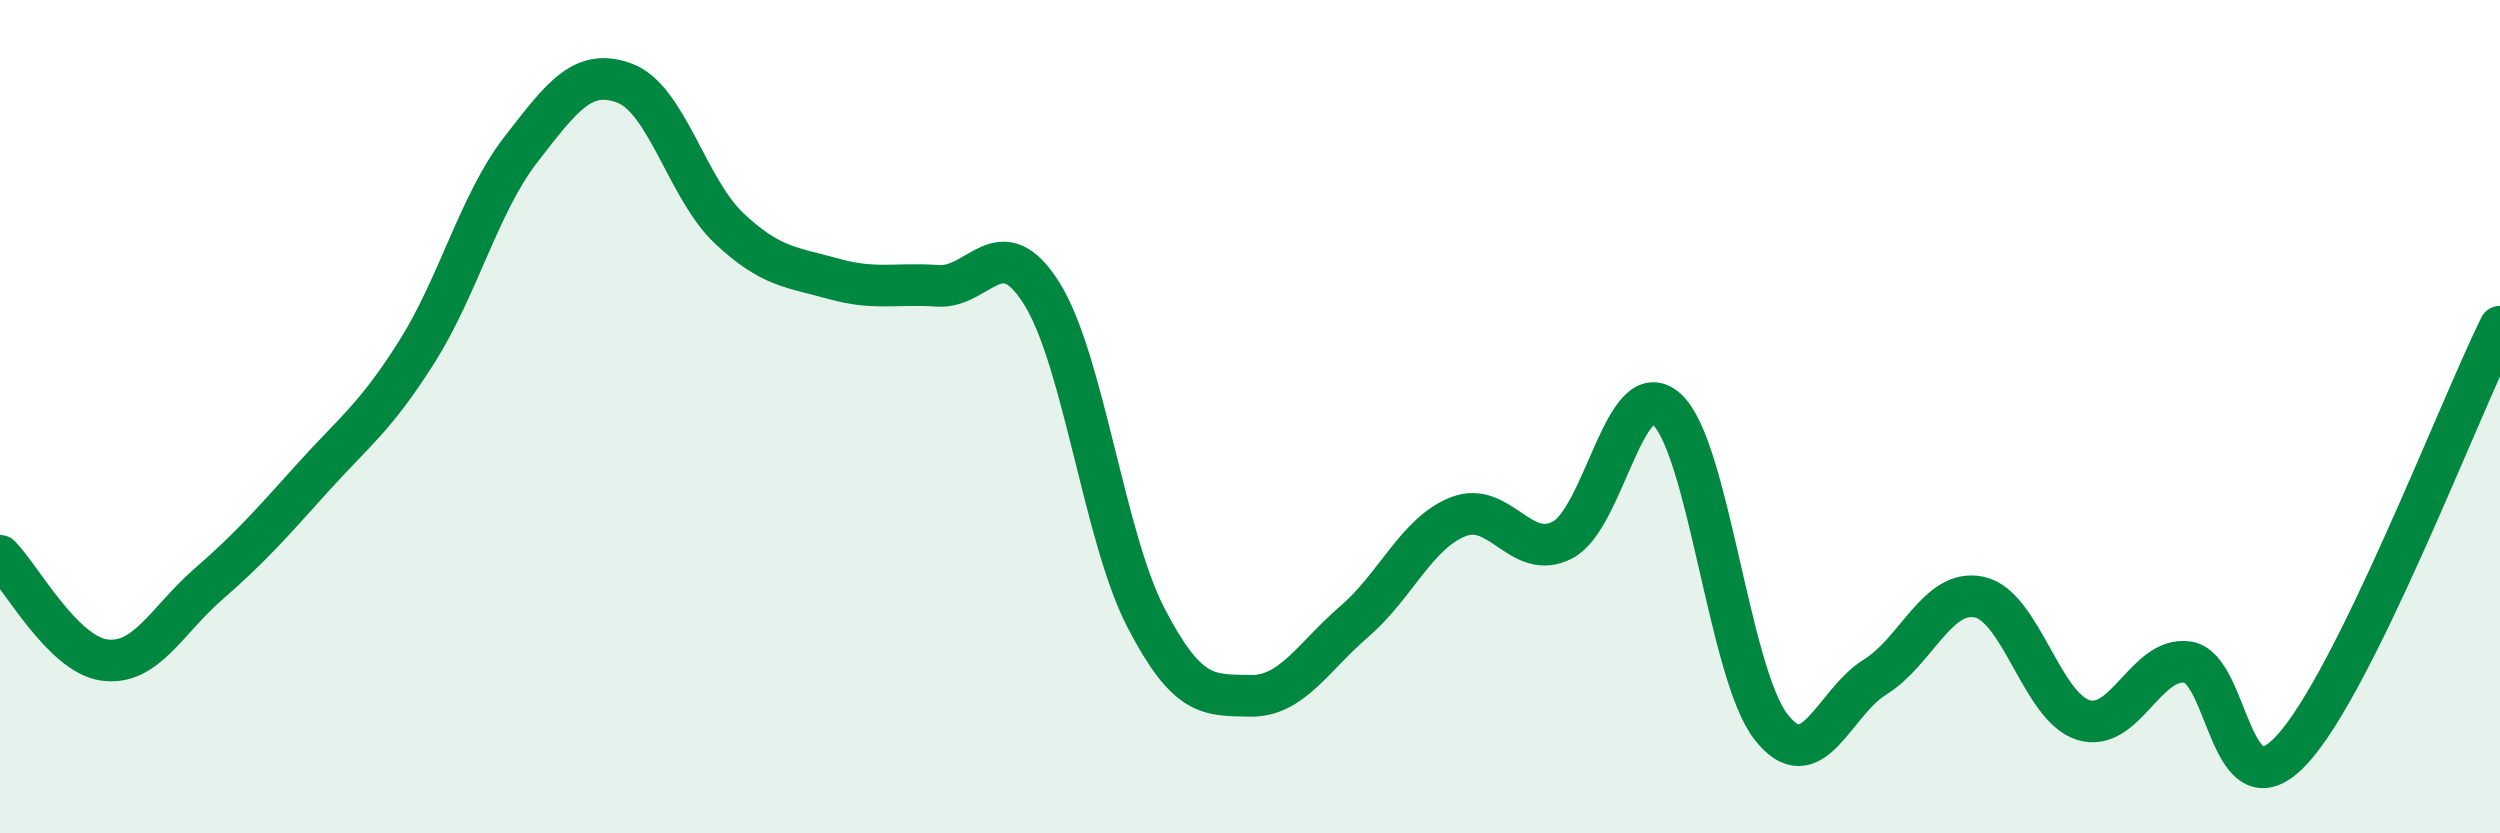
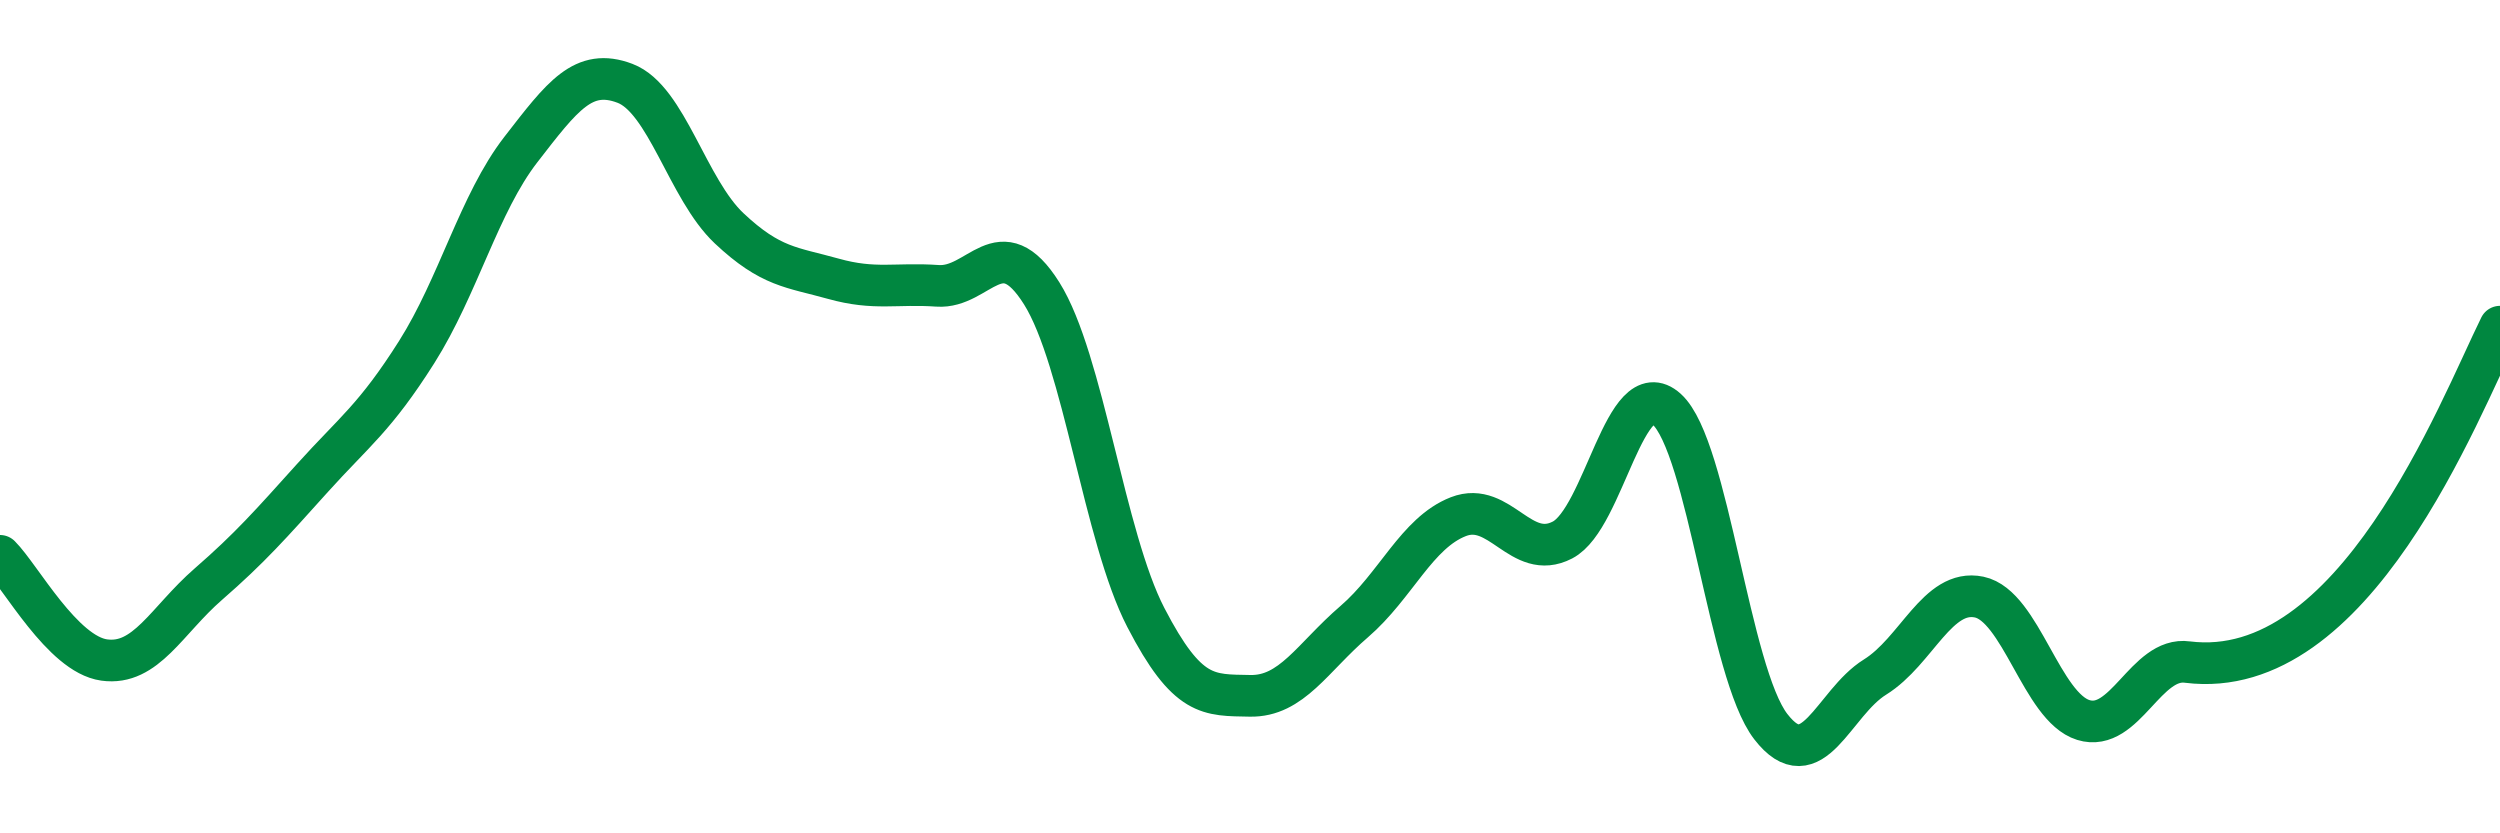
<svg xmlns="http://www.w3.org/2000/svg" width="60" height="20" viewBox="0 0 60 20">
-   <path d="M 0,13.34 C 0.5,13.84 1.5,15.7 2.5,15.84 C 3.5,15.98 4,14.89 5,14.02 C 6,13.15 6.5,12.58 7.5,11.47 C 8.5,10.36 9,10.03 10,8.45 C 11,6.87 11.5,4.88 12.5,3.59 C 13.5,2.3 14,1.62 15,2 C 16,2.38 16.5,4.54 17.5,5.48 C 18.5,6.42 19,6.41 20,6.69 C 21,6.97 21.5,6.79 22.5,6.86 C 23.5,6.93 24,5.45 25,7.04 C 26,8.63 26.5,12.89 27.5,14.82 C 28.5,16.75 29,16.68 30,16.7 C 31,16.72 31.5,15.78 32.5,14.92 C 33.5,14.06 34,12.79 35,12.4 C 36,12.01 36.5,13.48 37.5,12.96 C 38.5,12.44 39,8.92 40,9.82 C 41,10.72 41.5,16.15 42.5,17.44 C 43.5,18.73 44,16.87 45,16.25 C 46,15.63 46.5,14.12 47.5,14.33 C 48.5,14.54 49,16.97 50,17.28 C 51,17.59 51.5,15.75 52.5,15.89 C 53.5,16.03 53.5,19.61 55,18 C 56.5,16.39 59,9.87 60,7.84L60 20L0 20Z" fill="#008740" opacity="0.1" stroke-linecap="round" stroke-linejoin="round" />
-   <path d="M 0,13.34 C 0.5,13.84 1.5,15.7 2.5,15.84 C 3.5,15.98 4,14.89 5,14.02 C 6,13.15 6.5,12.58 7.5,11.47 C 8.5,10.36 9,10.03 10,8.45 C 11,6.87 11.5,4.88 12.5,3.59 C 13.5,2.3 14,1.62 15,2 C 16,2.38 16.5,4.54 17.5,5.48 C 18.5,6.42 19,6.41 20,6.69 C 21,6.97 21.5,6.79 22.5,6.86 C 23.5,6.93 24,5.45 25,7.04 C 26,8.63 26.5,12.89 27.5,14.82 C 28.5,16.75 29,16.68 30,16.7 C 31,16.72 31.5,15.78 32.5,14.92 C 33.5,14.06 34,12.79 35,12.4 C 36,12.01 36.5,13.48 37.5,12.96 C 38.5,12.44 39,8.92 40,9.82 C 41,10.72 41.5,16.15 42.5,17.44 C 43.5,18.73 44,16.87 45,16.25 C 46,15.63 46.5,14.12 47.5,14.33 C 48.5,14.54 49,16.97 50,17.28 C 51,17.59 51.5,15.75 52.5,15.89 C 53.5,16.03 53.5,19.61 55,18 C 56.5,16.39 59,9.87 60,7.84" stroke="#008740" stroke-width="1" fill="none" stroke-linecap="round" stroke-linejoin="round" />
+   <path d="M 0,13.34 C 0.5,13.84 1.5,15.7 2.5,15.84 C 3.5,15.98 4,14.89 5,14.02 C 6,13.15 6.5,12.58 7.5,11.47 C 8.5,10.36 9,10.03 10,8.45 C 11,6.87 11.5,4.88 12.5,3.59 C 13.5,2.3 14,1.62 15,2 C 16,2.38 16.5,4.54 17.5,5.48 C 18.5,6.42 19,6.41 20,6.69 C 21,6.97 21.5,6.79 22.5,6.86 C 23.5,6.93 24,5.45 25,7.04 C 26,8.63 26.5,12.89 27.5,14.82 C 28.5,16.75 29,16.68 30,16.7 C 31,16.72 31.5,15.78 32.5,14.92 C 33.5,14.06 34,12.79 35,12.4 C 36,12.01 36.5,13.48 37.5,12.96 C 38.5,12.44 39,8.92 40,9.82 C 41,10.72 41.5,16.15 42.5,17.44 C 43.5,18.73 44,16.87 45,16.25 C 46,15.63 46.5,14.12 47.5,14.33 C 48.5,14.54 49,16.97 50,17.28 C 51,17.59 51.5,15.75 52.5,15.89 C 56.5,16.39 59,9.87 60,7.84" stroke="#008740" stroke-width="1" fill="none" stroke-linecap="round" stroke-linejoin="round" />
</svg>